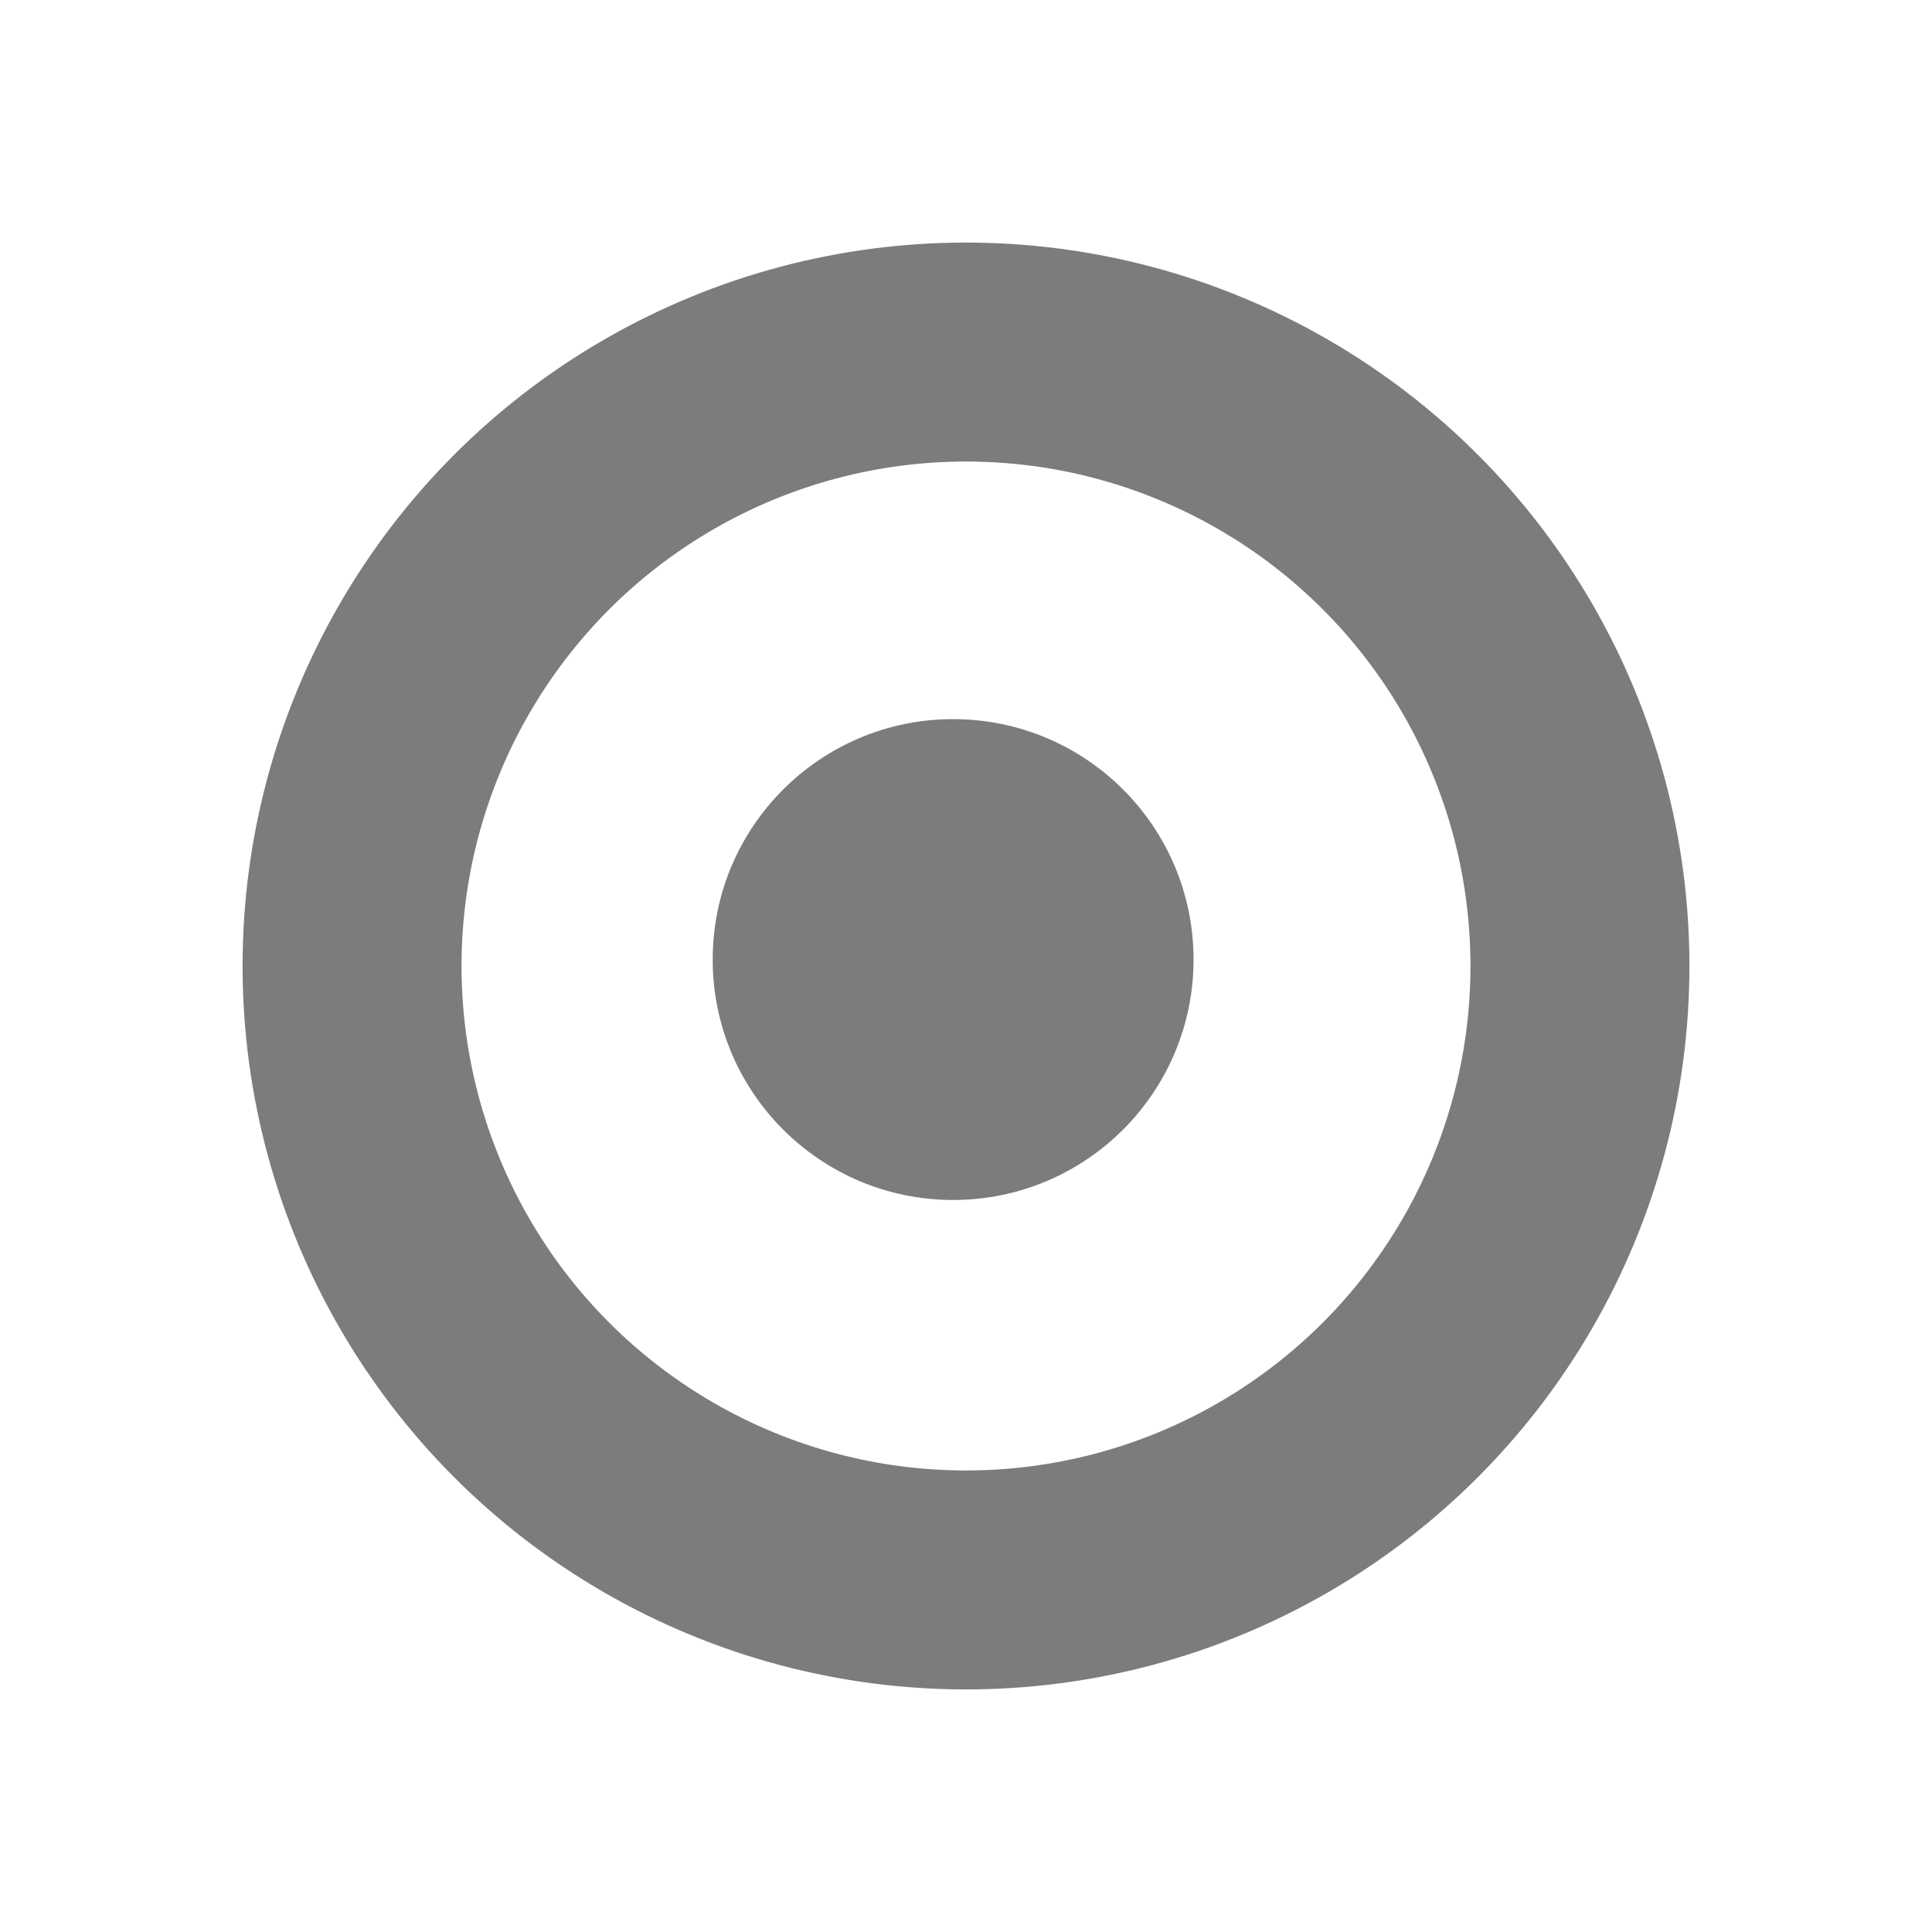
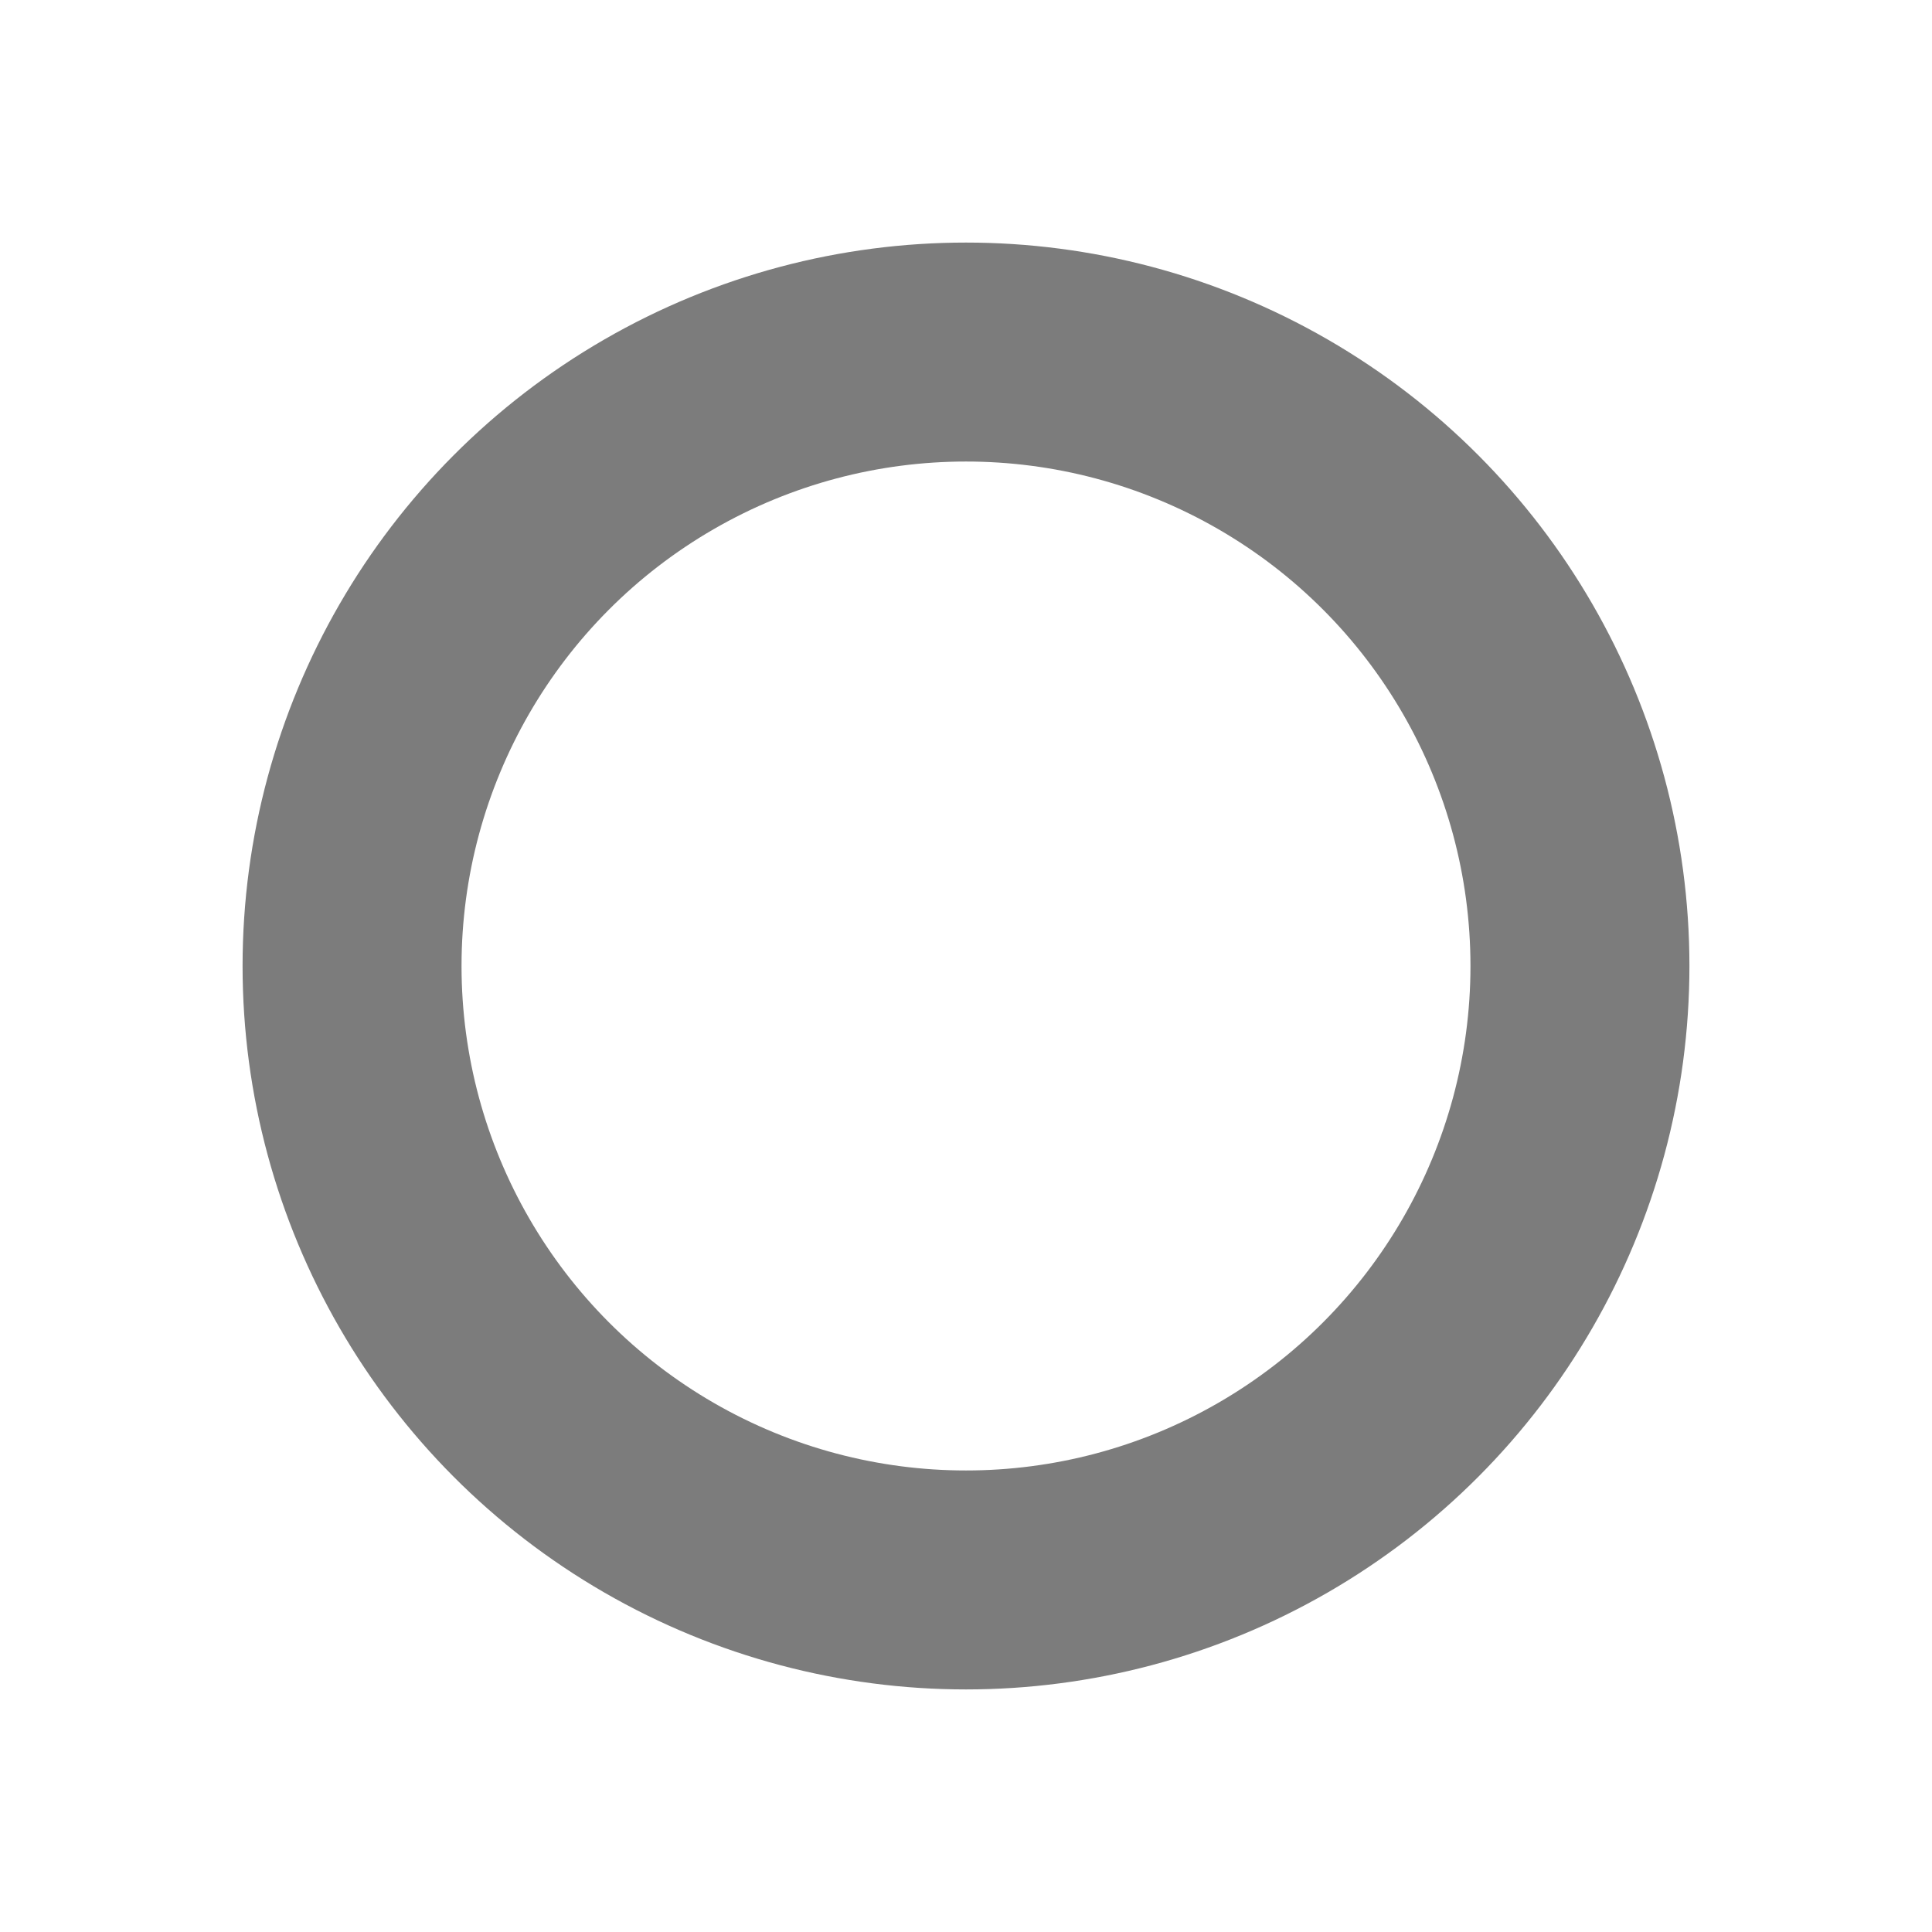
<svg xmlns="http://www.w3.org/2000/svg" version="1.1" viewBox="0 0 90 90">
  <defs>
    <style>
      .cls-1 {
        fill: none;
        stroke: #7c7c7c;
        stroke-miterlimit: 10;
        stroke-width: 10.2px;
      }

      .cls-2 {
        fill: #7c7c7c;
      }
    </style>
  </defs>
  <g>
    <g id="Layer_1">
-       <circle class="cls-2" cx="44.4" cy="44.7" r="11.2" />
      <circle class="cls-1" cx="45" cy="45" r="28.6" />
    </g>
  </g>
</svg>